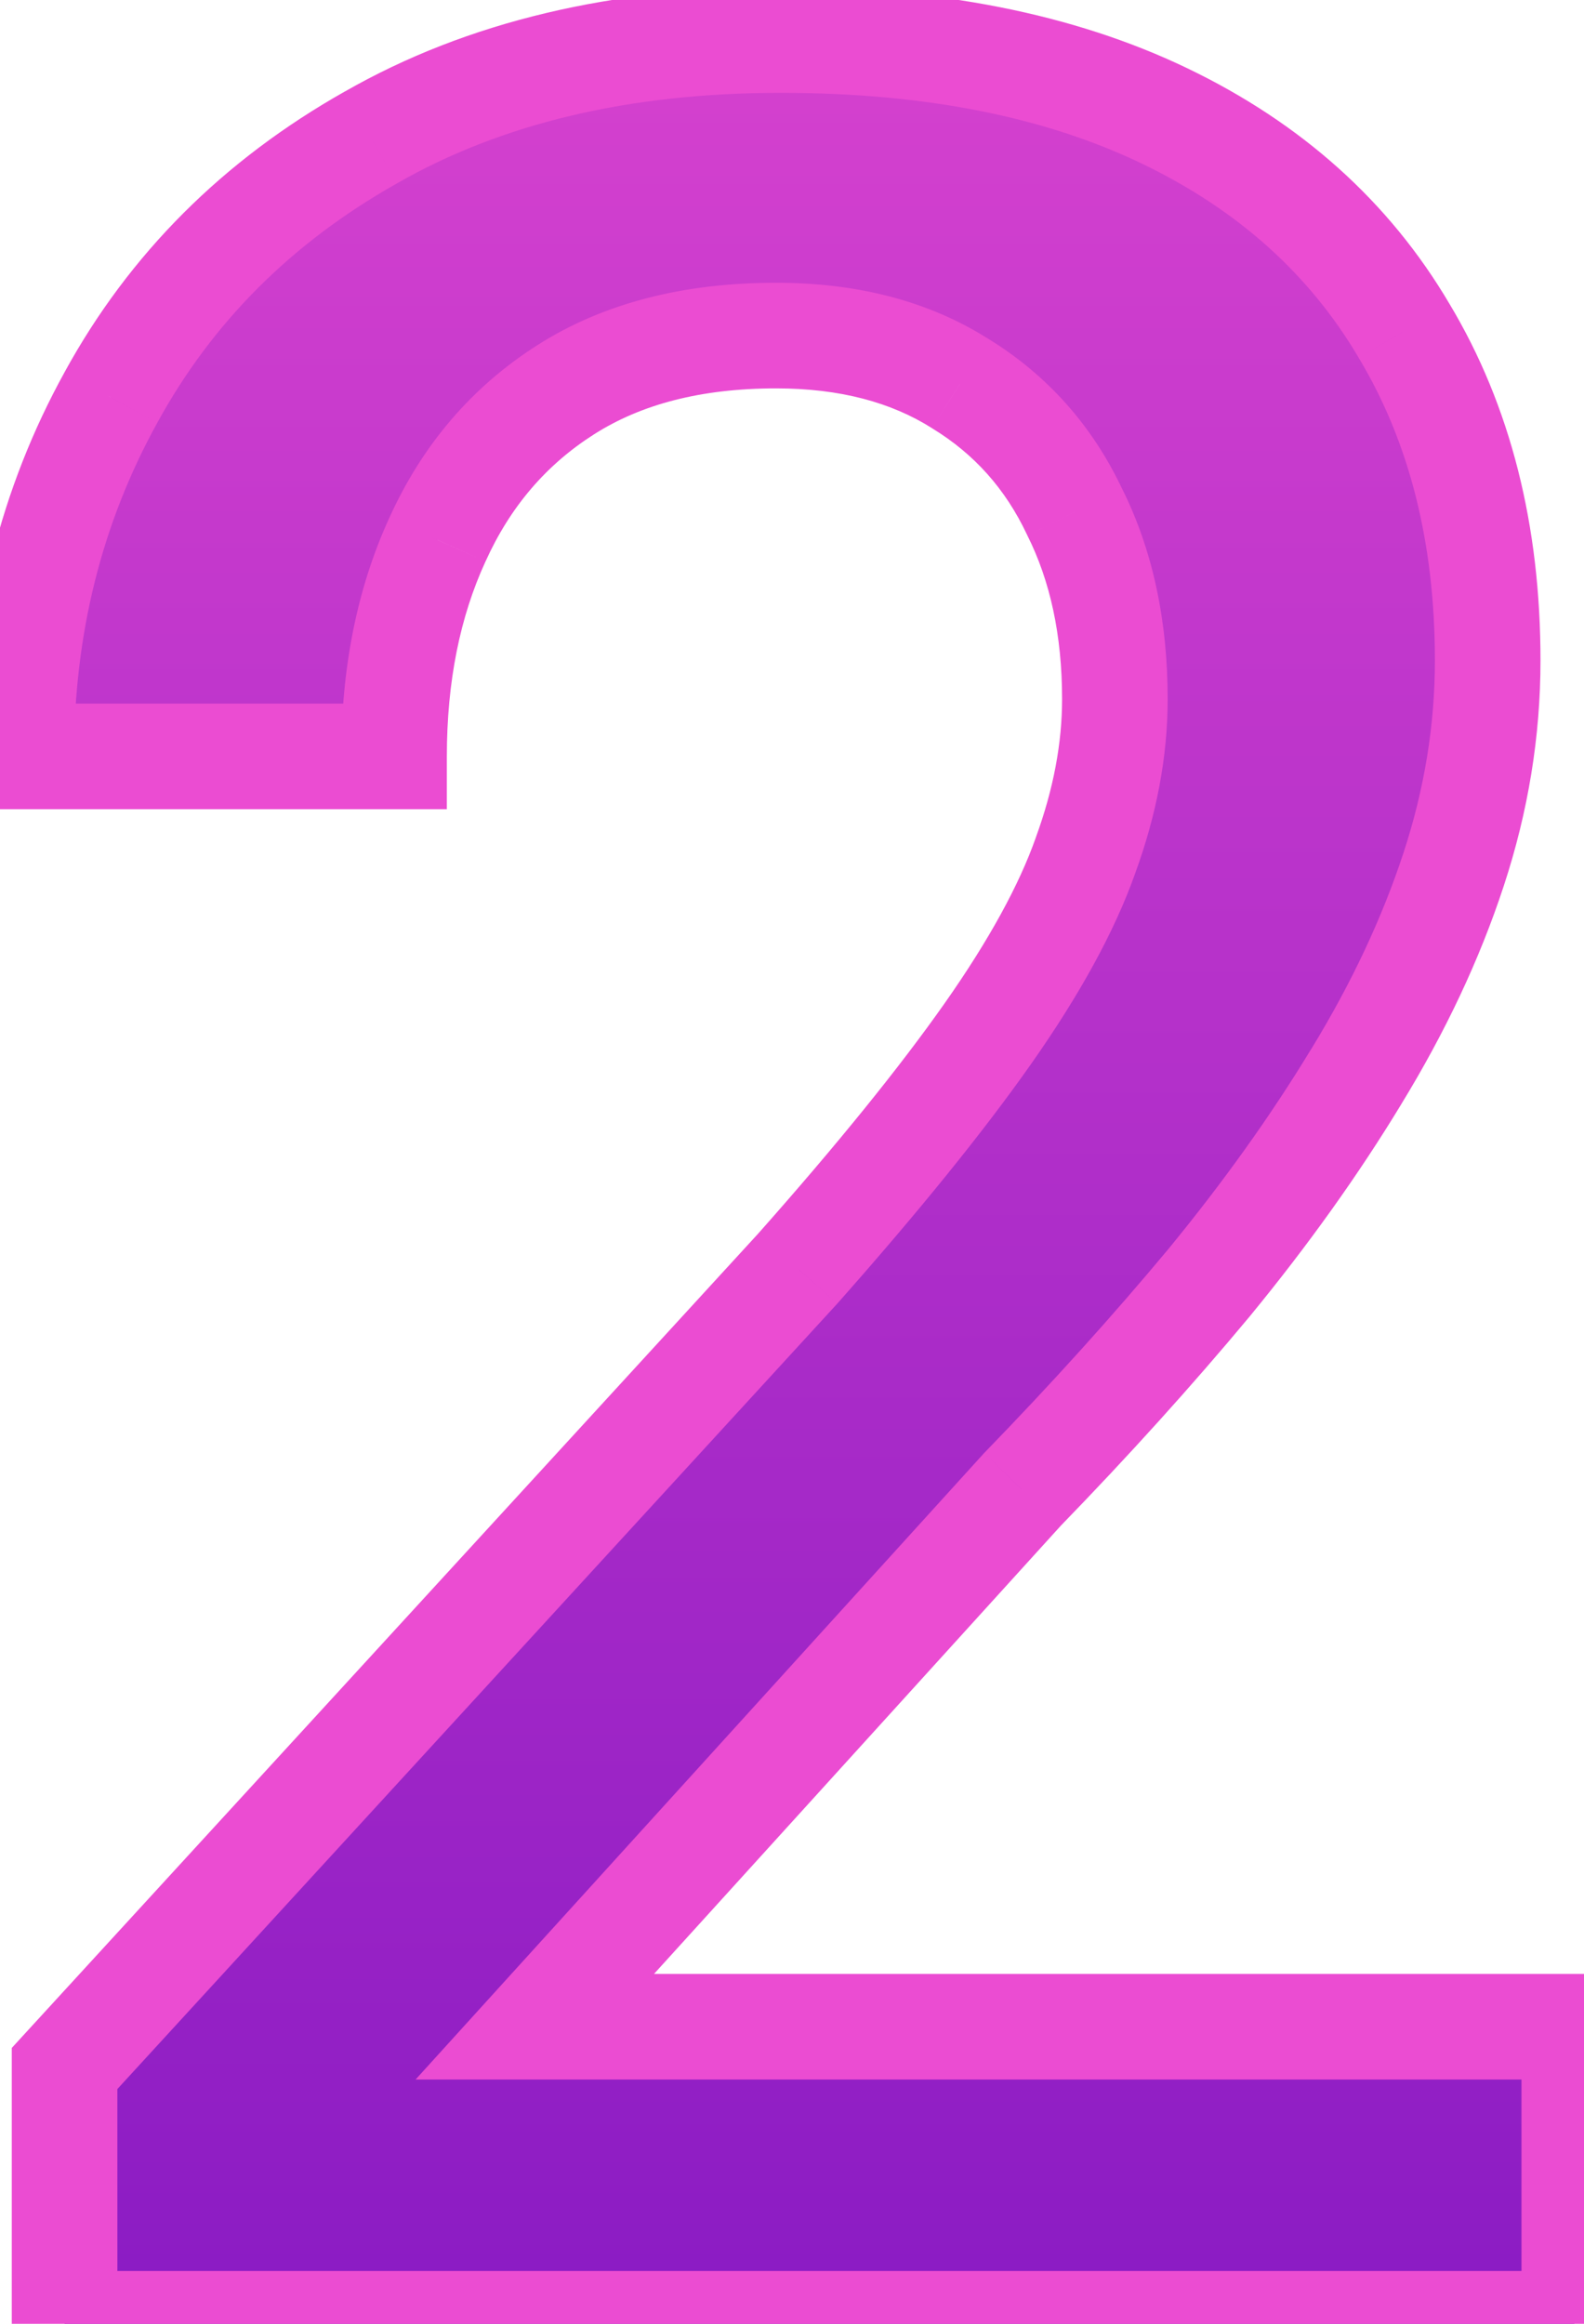
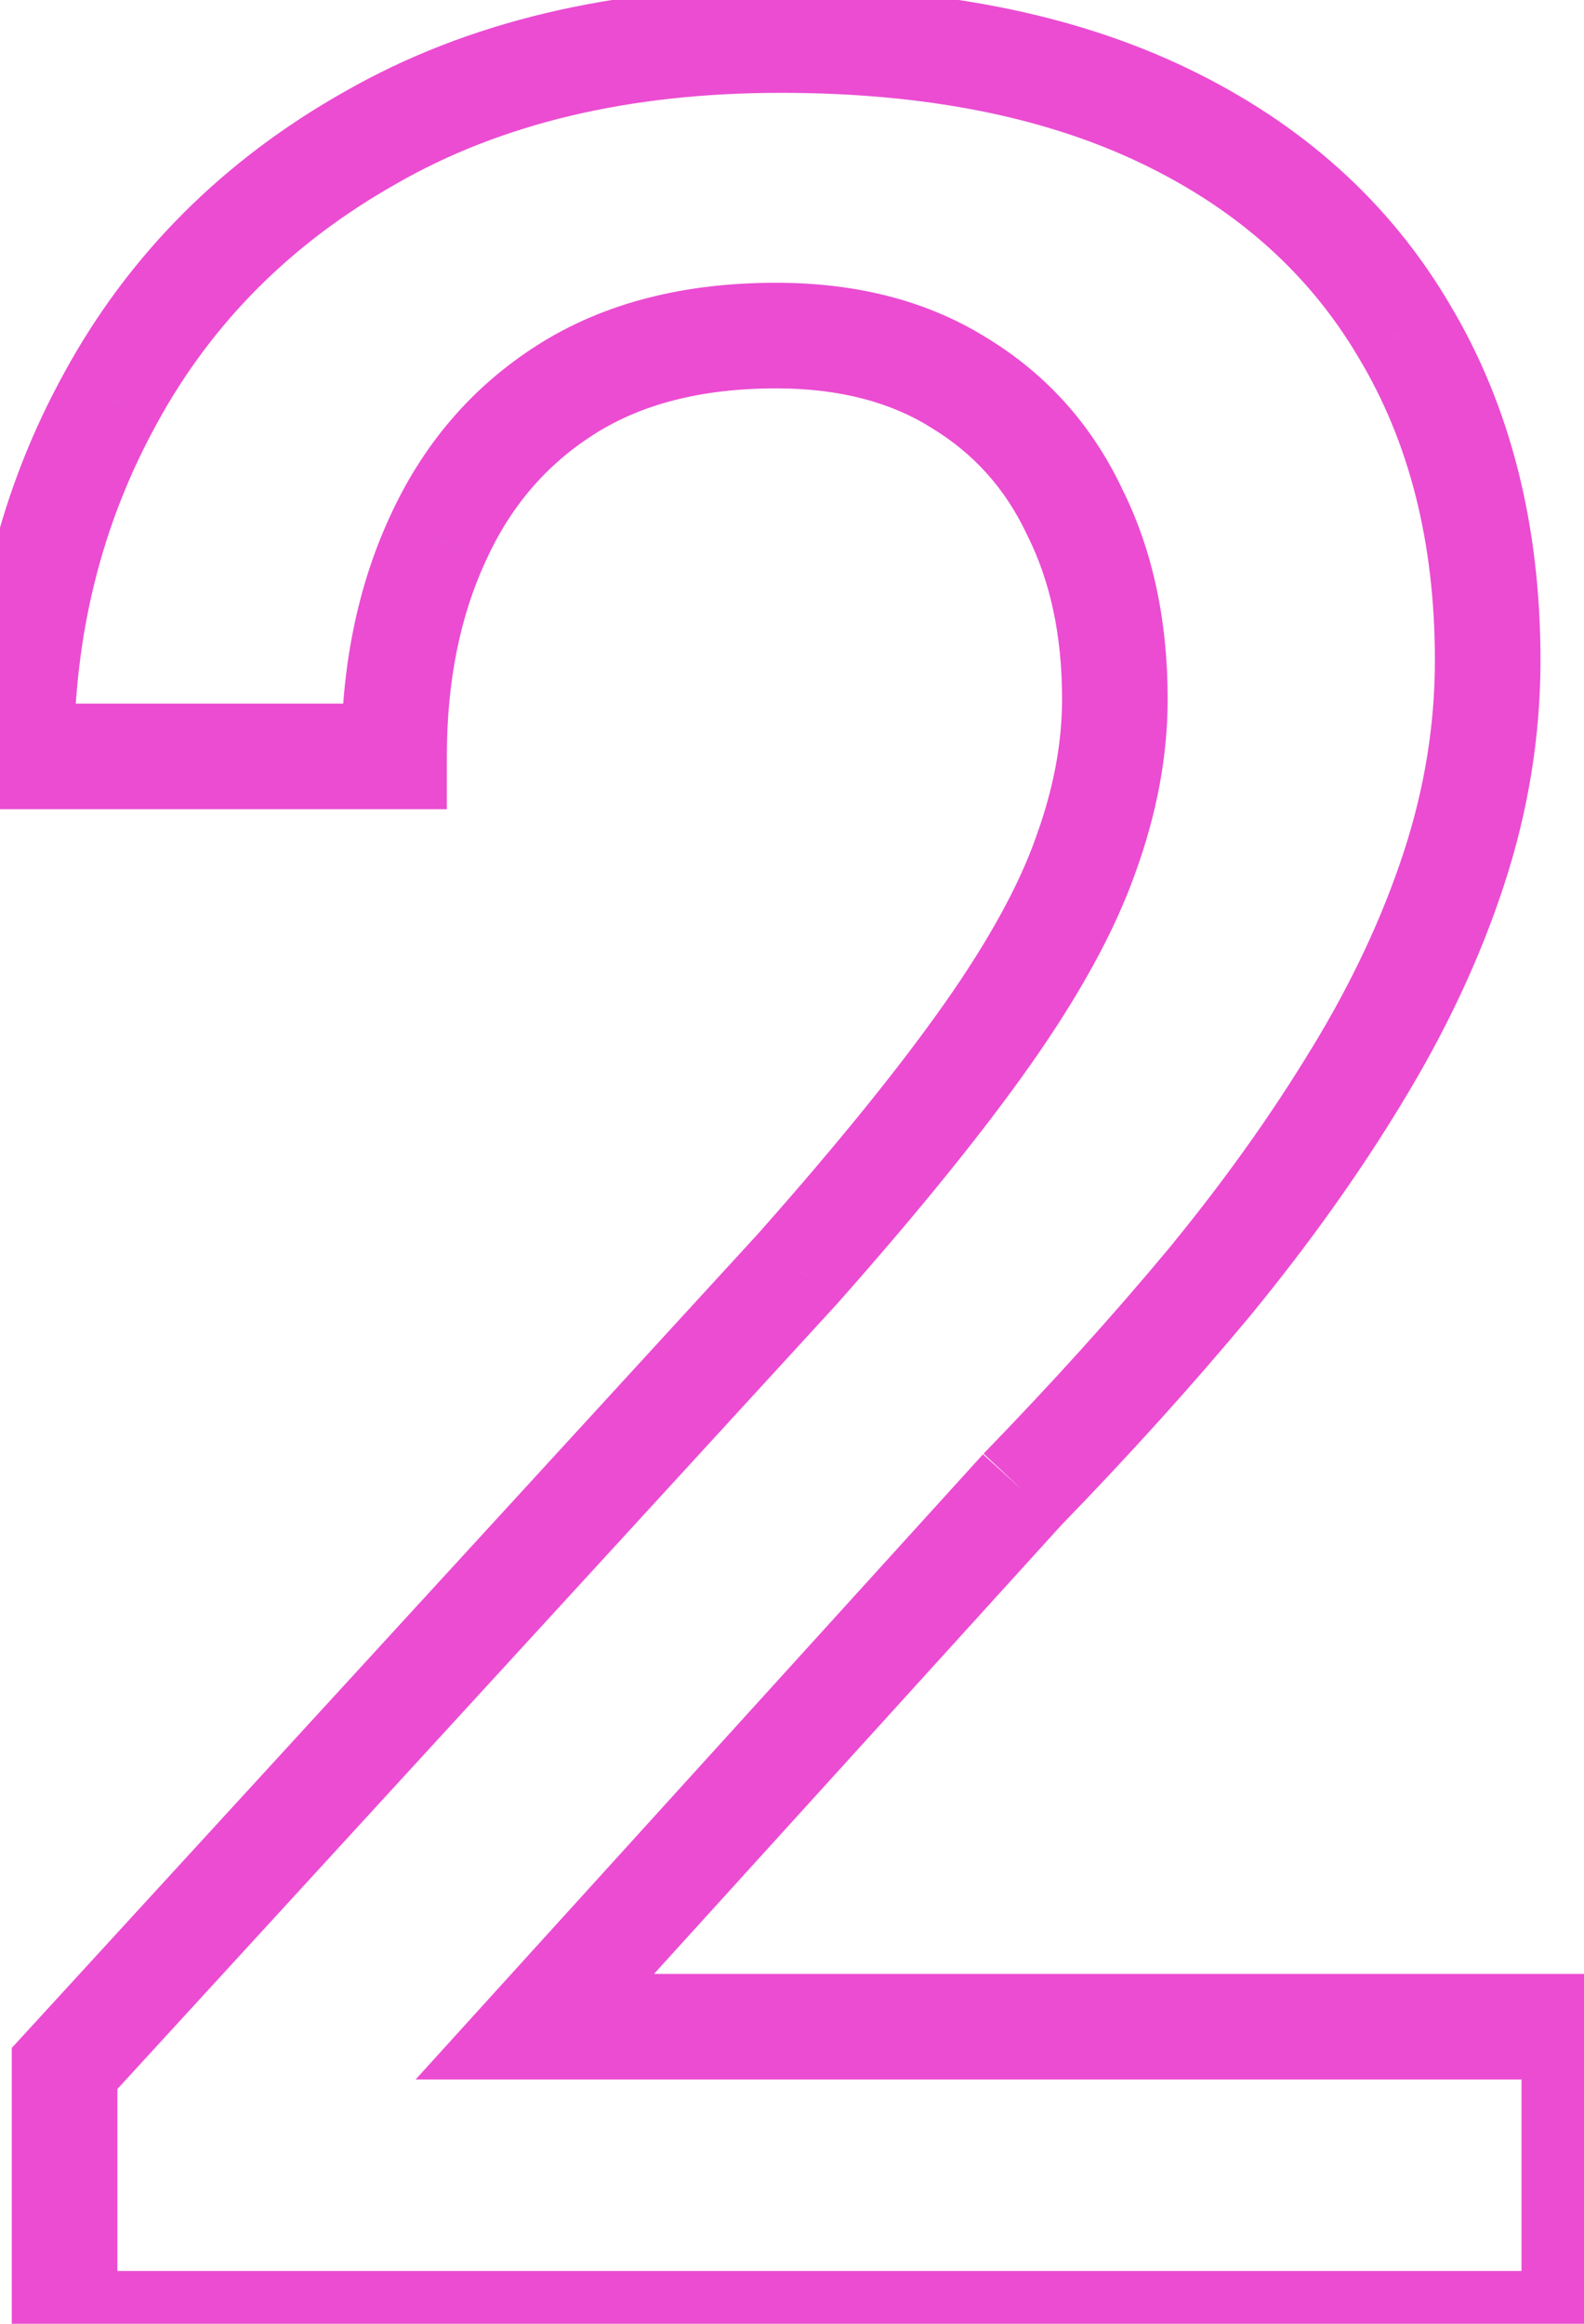
<svg xmlns="http://www.w3.org/2000/svg" width="30" height="44" viewBox="0 0 30 44" fill="none">
-   <path d="M29.816 38.375V44H1.223V39.166L15.109 24.02C16.633 22.301 17.834 20.816 18.713 19.566C19.592 18.316 20.207 17.193 20.559 16.197C20.93 15.182 21.115 14.195 21.115 13.238C21.115 11.891 20.861 10.709 20.354 9.693C19.865 8.658 19.143 7.848 18.186 7.262C17.229 6.656 16.066 6.354 14.699 6.354C13.117 6.354 11.789 6.695 10.715 7.379C9.641 8.062 8.83 9.01 8.283 10.221C7.736 11.412 7.463 12.779 7.463 14.322H0.402C0.402 11.842 0.969 9.576 2.102 7.525C3.234 5.455 4.875 3.814 7.023 2.604C9.172 1.373 11.76 0.758 14.787 0.758C17.639 0.758 20.061 1.236 22.053 2.193C24.045 3.15 25.559 4.508 26.594 6.266C27.648 8.023 28.176 10.104 28.176 12.506C28.176 13.834 27.961 15.152 27.531 16.461C27.102 17.77 26.486 19.078 25.686 20.387C24.904 21.676 23.977 22.975 22.902 24.283C21.828 25.572 20.646 26.881 19.357 28.209L10.129 38.375H29.816Z" fill="url(#paint0_linear_1431_60)" />
-   <path d="M29.816 38.375H30.816V37.375H29.816V38.375ZM29.816 44V45H30.816V44H29.816ZM1.223 44H0.223V45H1.223V44ZM1.223 39.166L0.486 38.49L0.223 38.777V39.166H1.223ZM15.109 24.02L15.847 24.695L15.852 24.689L15.858 24.683L15.109 24.02ZM20.559 16.197L19.619 15.854L19.616 15.864L20.559 16.197ZM20.354 9.693L19.449 10.12L19.454 10.13L19.459 10.141L20.354 9.693ZM18.186 7.262L17.651 8.107L17.657 8.111L17.663 8.115L18.186 7.262ZM8.283 10.221L9.192 10.638L9.195 10.632L8.283 10.221ZM7.463 14.322V15.322H8.463V14.322H7.463ZM0.402 14.322H-0.598V15.322H0.402V14.322ZM2.102 7.525L2.977 8.009L2.979 8.005L2.102 7.525ZM7.023 2.604L7.514 3.475L7.52 3.471L7.023 2.604ZM26.594 6.266L25.732 6.773L25.736 6.78L26.594 6.266ZM25.686 20.387L24.833 19.865L24.83 19.868L25.686 20.387ZM22.902 24.283L23.671 24.923L23.675 24.918L22.902 24.283ZM19.357 28.209L18.64 27.512L18.628 27.524L18.617 27.537L19.357 28.209ZM10.129 38.375L9.388 37.703L7.871 39.375H10.129V38.375ZM28.816 38.375V44H30.816V38.375H28.816ZM29.816 43H1.223V45H29.816V43ZM2.223 44V39.166H0.223V44H2.223ZM1.96 39.842L15.847 24.695L14.372 23.344L0.486 38.49L1.96 39.842ZM15.858 24.683C17.395 22.948 18.623 21.433 19.531 20.142L17.895 18.991C17.045 20.2 15.871 21.653 14.361 23.356L15.858 24.683ZM19.531 20.142C20.441 18.847 21.109 17.641 21.502 16.53L19.616 15.864C19.305 16.745 18.742 17.786 17.895 18.991L19.531 20.142ZM21.498 16.541C21.904 15.429 22.115 14.326 22.115 13.238H20.115C20.115 14.064 19.955 14.934 19.619 15.854L21.498 16.541ZM22.115 13.238C22.115 11.764 21.837 10.424 21.248 9.246L19.459 10.141C19.886 10.994 20.115 12.017 20.115 13.238H22.115ZM21.258 9.267C20.688 8.059 19.834 7.099 18.708 6.409L17.663 8.115C18.451 8.597 19.042 9.257 19.449 10.12L21.258 9.267ZM18.72 6.417C17.573 5.691 16.216 5.354 14.699 5.354V7.354C15.917 7.354 16.884 7.622 17.651 8.107L18.72 6.417ZM14.699 5.354C12.973 5.354 11.447 5.727 10.178 6.535L11.252 8.223C12.131 7.663 13.261 7.354 14.699 7.354V5.354ZM10.178 6.535C8.932 7.328 7.995 8.429 7.372 9.809L9.195 10.632C9.665 9.591 10.349 8.797 11.252 8.223L10.178 6.535ZM7.374 9.804C6.758 11.147 6.463 12.661 6.463 14.322H8.463C8.463 12.898 8.715 11.677 9.192 10.638L7.374 9.804ZM7.463 13.322H0.402V15.322H7.463V13.322ZM1.402 14.322C1.402 12.001 1.931 9.903 2.977 8.009L1.226 7.042C0.007 9.249 -0.598 11.683 -0.598 14.322H1.402ZM2.979 8.005C4.018 6.107 5.521 4.598 7.514 3.475L6.532 1.732C4.229 3.031 2.451 4.804 1.224 7.045L2.979 8.005ZM7.52 3.471C9.487 2.345 11.896 1.758 14.787 1.758V-0.242C11.624 -0.242 8.857 0.401 6.526 1.736L7.52 3.471ZM14.787 1.758C17.531 1.758 19.796 2.219 21.62 3.095L22.486 1.292C20.325 0.254 17.747 -0.242 14.787 -0.242V1.758ZM21.62 3.095C23.449 3.973 24.806 5.201 25.732 6.773L27.455 5.758C26.311 3.815 24.641 2.327 22.486 1.292L21.62 3.095ZM25.736 6.78C26.683 8.358 27.176 10.253 27.176 12.506H29.176C29.176 9.954 28.614 7.689 27.451 5.751L25.736 6.78ZM27.176 12.506C27.176 13.724 26.979 14.937 26.581 16.149L28.481 16.773C28.943 15.367 29.176 13.944 29.176 12.506H27.176ZM26.581 16.149C26.178 17.376 25.598 18.615 24.833 19.865L26.538 20.909C27.375 19.541 28.025 18.163 28.481 16.773L26.581 16.149ZM24.83 19.868C24.076 21.112 23.177 22.372 22.129 23.649L23.675 24.918C24.776 23.577 25.732 22.239 26.541 20.905L24.83 19.868ZM22.134 23.643C21.078 24.911 19.913 26.201 18.64 27.512L20.075 28.905C21.38 27.561 22.579 26.234 23.671 24.923L22.134 23.643ZM18.617 27.537L9.388 37.703L10.869 39.047L20.098 28.881L18.617 27.537ZM10.129 39.375H29.816V37.375H10.129V39.375Z" fill="#EB4CD2" />
+   <path d="M29.816 38.375H30.816V37.375H29.816V38.375ZM29.816 44V45H30.816V44H29.816ZM1.223 44H0.223V45H1.223V44ZM1.223 39.166L0.486 38.49L0.223 38.777V39.166H1.223ZM15.109 24.02L15.847 24.695L15.852 24.689L15.858 24.683L15.109 24.02ZM20.559 16.197L19.619 15.854L19.616 15.864L20.559 16.197ZM20.354 9.693L19.449 10.12L19.454 10.13L19.459 10.141L20.354 9.693ZM18.186 7.262L17.651 8.107L17.657 8.111L17.663 8.115L18.186 7.262ZM8.283 10.221L9.192 10.638L9.195 10.632L8.283 10.221ZM7.463 14.322V15.322H8.463V14.322H7.463ZM0.402 14.322H-0.598V15.322H0.402V14.322ZM2.102 7.525L2.977 8.009L2.979 8.005L2.102 7.525ZM7.023 2.604L7.514 3.475L7.52 3.471L7.023 2.604ZM26.594 6.266L25.732 6.773L25.736 6.78L26.594 6.266ZM25.686 20.387L24.833 19.865L24.83 19.868L25.686 20.387ZM22.902 24.283L23.671 24.923L23.675 24.918L22.902 24.283ZM19.357 28.209L18.64 27.512L18.628 27.524L19.357 28.209ZM10.129 38.375L9.388 37.703L7.871 39.375H10.129V38.375ZM28.816 38.375V44H30.816V38.375H28.816ZM29.816 43H1.223V45H29.816V43ZM2.223 44V39.166H0.223V44H2.223ZM1.96 39.842L15.847 24.695L14.372 23.344L0.486 38.49L1.96 39.842ZM15.858 24.683C17.395 22.948 18.623 21.433 19.531 20.142L17.895 18.991C17.045 20.2 15.871 21.653 14.361 23.356L15.858 24.683ZM19.531 20.142C20.441 18.847 21.109 17.641 21.502 16.53L19.616 15.864C19.305 16.745 18.742 17.786 17.895 18.991L19.531 20.142ZM21.498 16.541C21.904 15.429 22.115 14.326 22.115 13.238H20.115C20.115 14.064 19.955 14.934 19.619 15.854L21.498 16.541ZM22.115 13.238C22.115 11.764 21.837 10.424 21.248 9.246L19.459 10.141C19.886 10.994 20.115 12.017 20.115 13.238H22.115ZM21.258 9.267C20.688 8.059 19.834 7.099 18.708 6.409L17.663 8.115C18.451 8.597 19.042 9.257 19.449 10.12L21.258 9.267ZM18.72 6.417C17.573 5.691 16.216 5.354 14.699 5.354V7.354C15.917 7.354 16.884 7.622 17.651 8.107L18.72 6.417ZM14.699 5.354C12.973 5.354 11.447 5.727 10.178 6.535L11.252 8.223C12.131 7.663 13.261 7.354 14.699 7.354V5.354ZM10.178 6.535C8.932 7.328 7.995 8.429 7.372 9.809L9.195 10.632C9.665 9.591 10.349 8.797 11.252 8.223L10.178 6.535ZM7.374 9.804C6.758 11.147 6.463 12.661 6.463 14.322H8.463C8.463 12.898 8.715 11.677 9.192 10.638L7.374 9.804ZM7.463 13.322H0.402V15.322H7.463V13.322ZM1.402 14.322C1.402 12.001 1.931 9.903 2.977 8.009L1.226 7.042C0.007 9.249 -0.598 11.683 -0.598 14.322H1.402ZM2.979 8.005C4.018 6.107 5.521 4.598 7.514 3.475L6.532 1.732C4.229 3.031 2.451 4.804 1.224 7.045L2.979 8.005ZM7.52 3.471C9.487 2.345 11.896 1.758 14.787 1.758V-0.242C11.624 -0.242 8.857 0.401 6.526 1.736L7.52 3.471ZM14.787 1.758C17.531 1.758 19.796 2.219 21.62 3.095L22.486 1.292C20.325 0.254 17.747 -0.242 14.787 -0.242V1.758ZM21.62 3.095C23.449 3.973 24.806 5.201 25.732 6.773L27.455 5.758C26.311 3.815 24.641 2.327 22.486 1.292L21.62 3.095ZM25.736 6.78C26.683 8.358 27.176 10.253 27.176 12.506H29.176C29.176 9.954 28.614 7.689 27.451 5.751L25.736 6.78ZM27.176 12.506C27.176 13.724 26.979 14.937 26.581 16.149L28.481 16.773C28.943 15.367 29.176 13.944 29.176 12.506H27.176ZM26.581 16.149C26.178 17.376 25.598 18.615 24.833 19.865L26.538 20.909C27.375 19.541 28.025 18.163 28.481 16.773L26.581 16.149ZM24.83 19.868C24.076 21.112 23.177 22.372 22.129 23.649L23.675 24.918C24.776 23.577 25.732 22.239 26.541 20.905L24.83 19.868ZM22.134 23.643C21.078 24.911 19.913 26.201 18.64 27.512L20.075 28.905C21.38 27.561 22.579 26.234 23.671 24.923L22.134 23.643ZM18.617 27.537L9.388 37.703L10.869 39.047L20.098 28.881L18.617 27.537ZM10.129 39.375H29.816V37.375H10.129V39.375Z" fill="#EB4CD2" />
  <defs>
    <linearGradient id="paint0_linear_1431_60" x1="15.5" y1="-12" x2="15.5" y2="58" gradientUnits="userSpaceOnUse">
      <stop stop-color="#EB4CD2" />
      <stop offset="1" stop-color="#720FC0" />
    </linearGradient>
  </defs>
</svg>